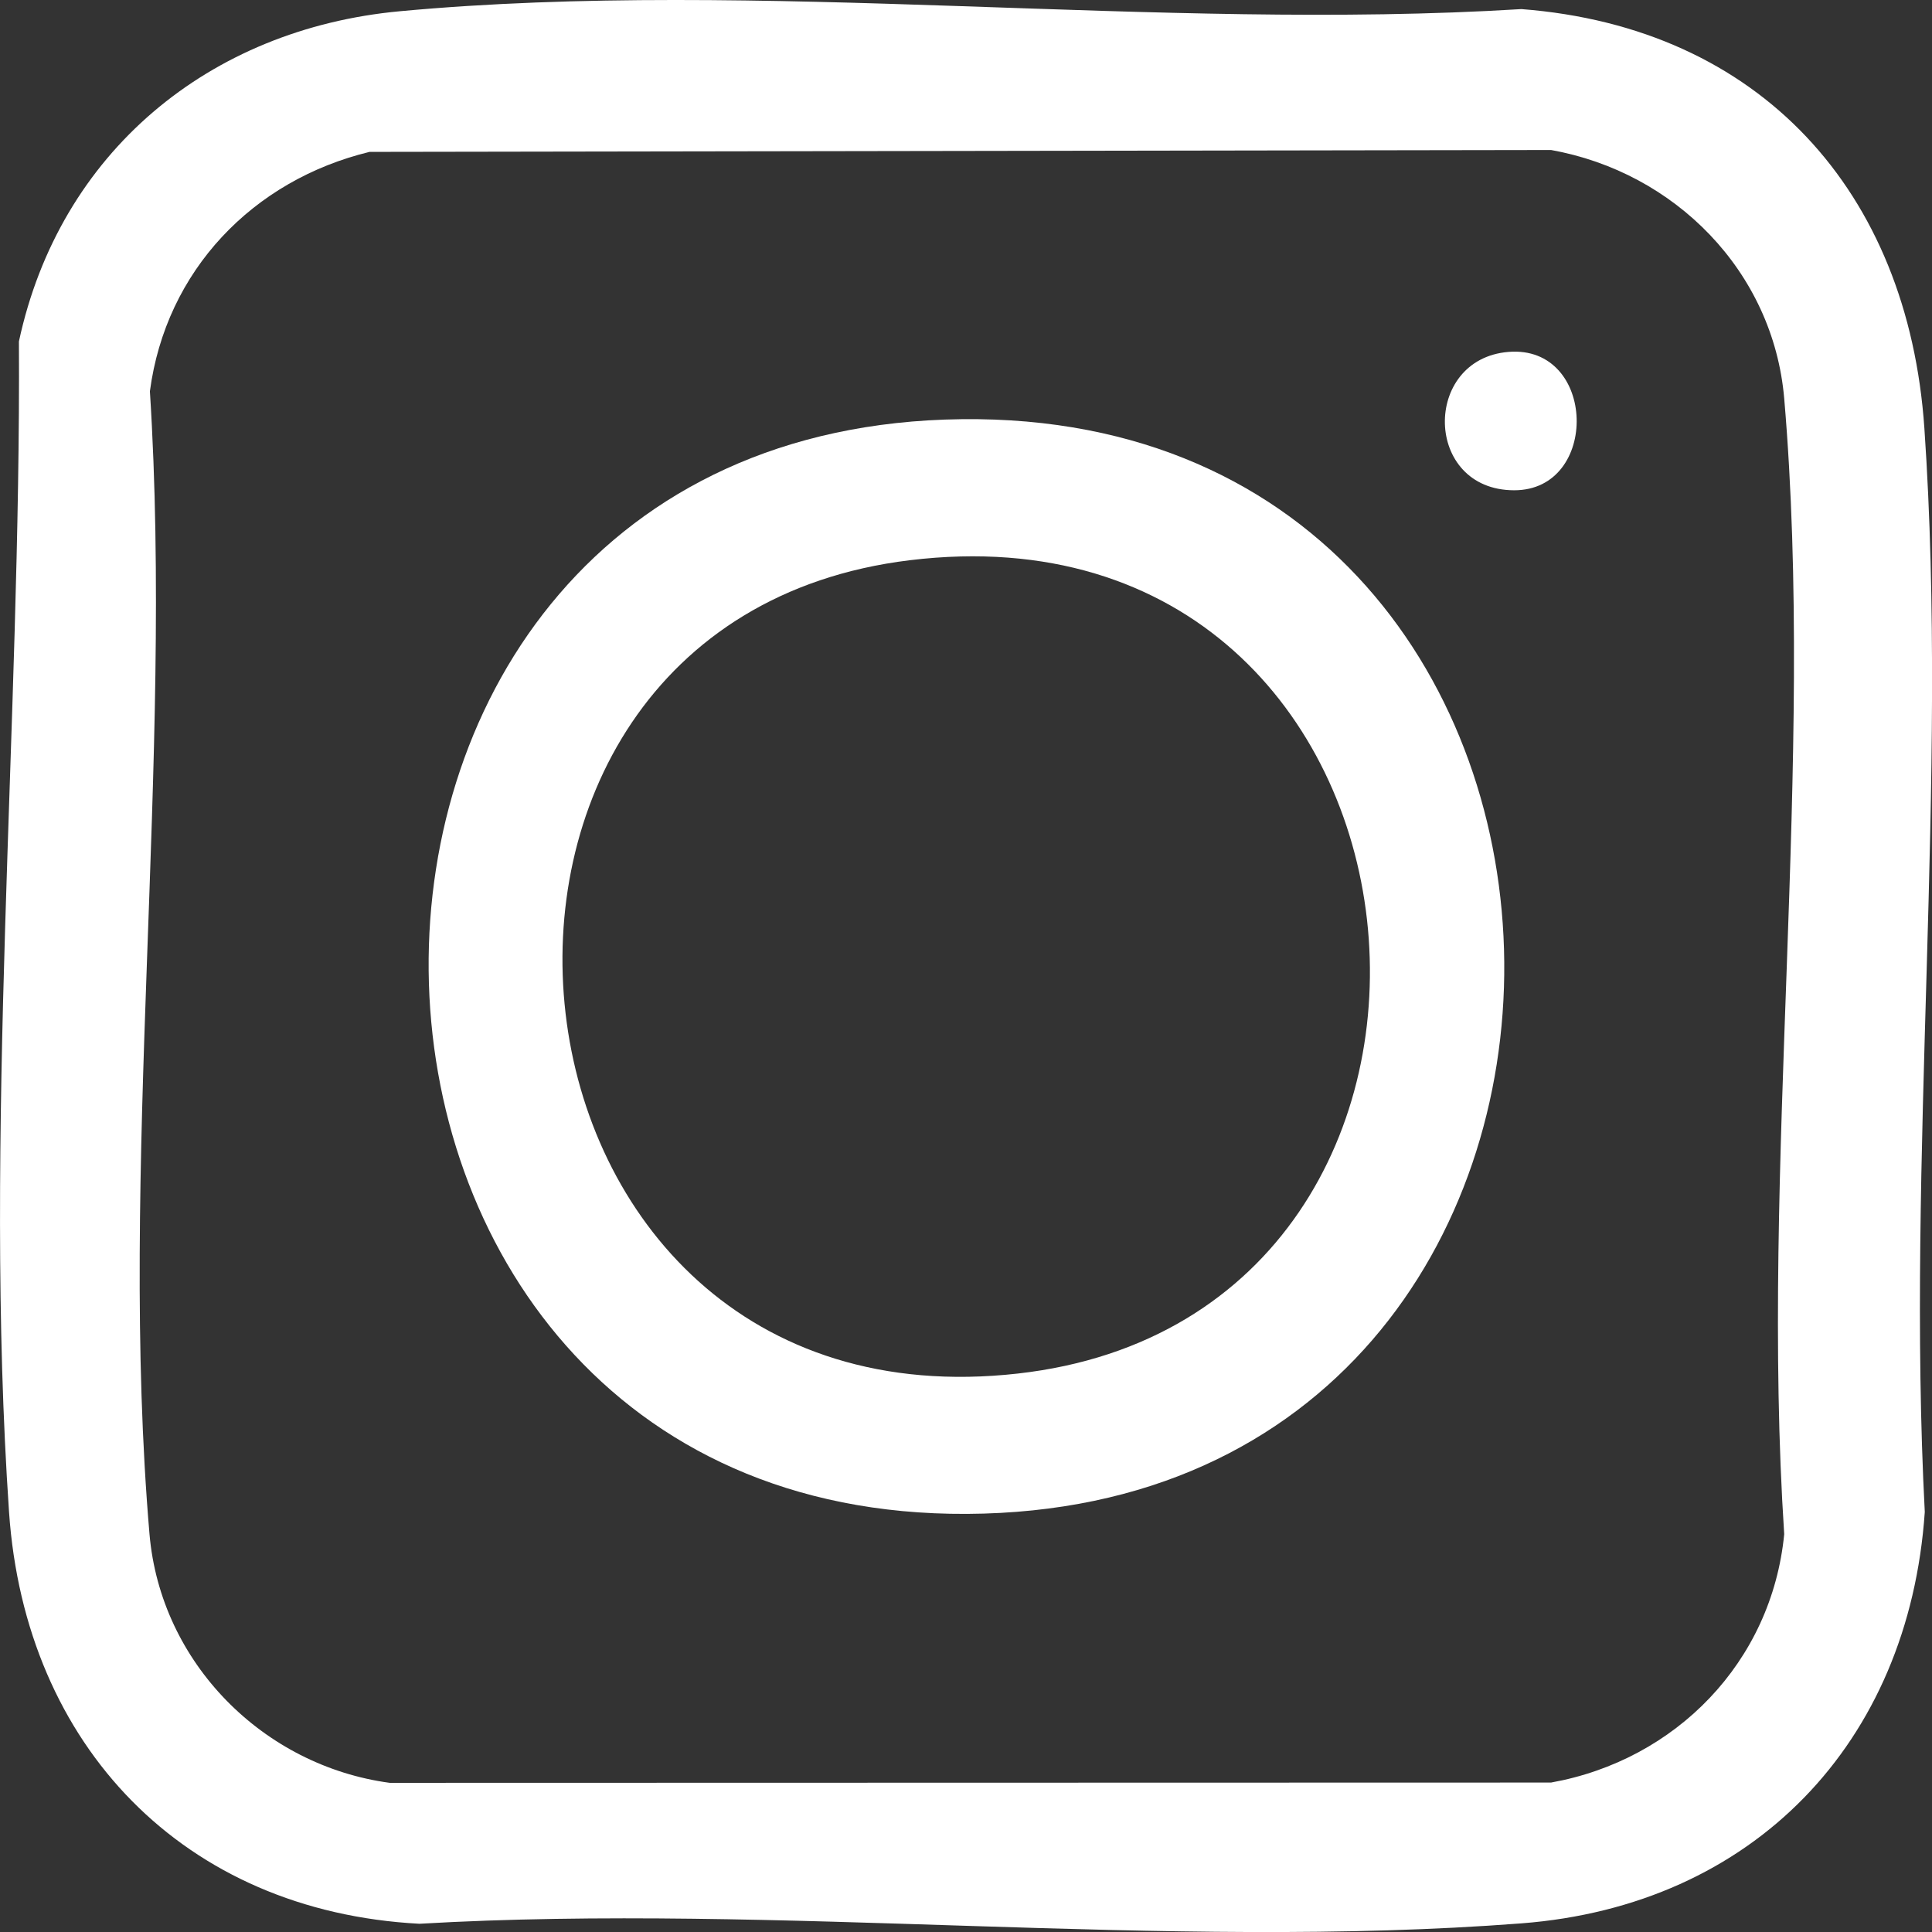
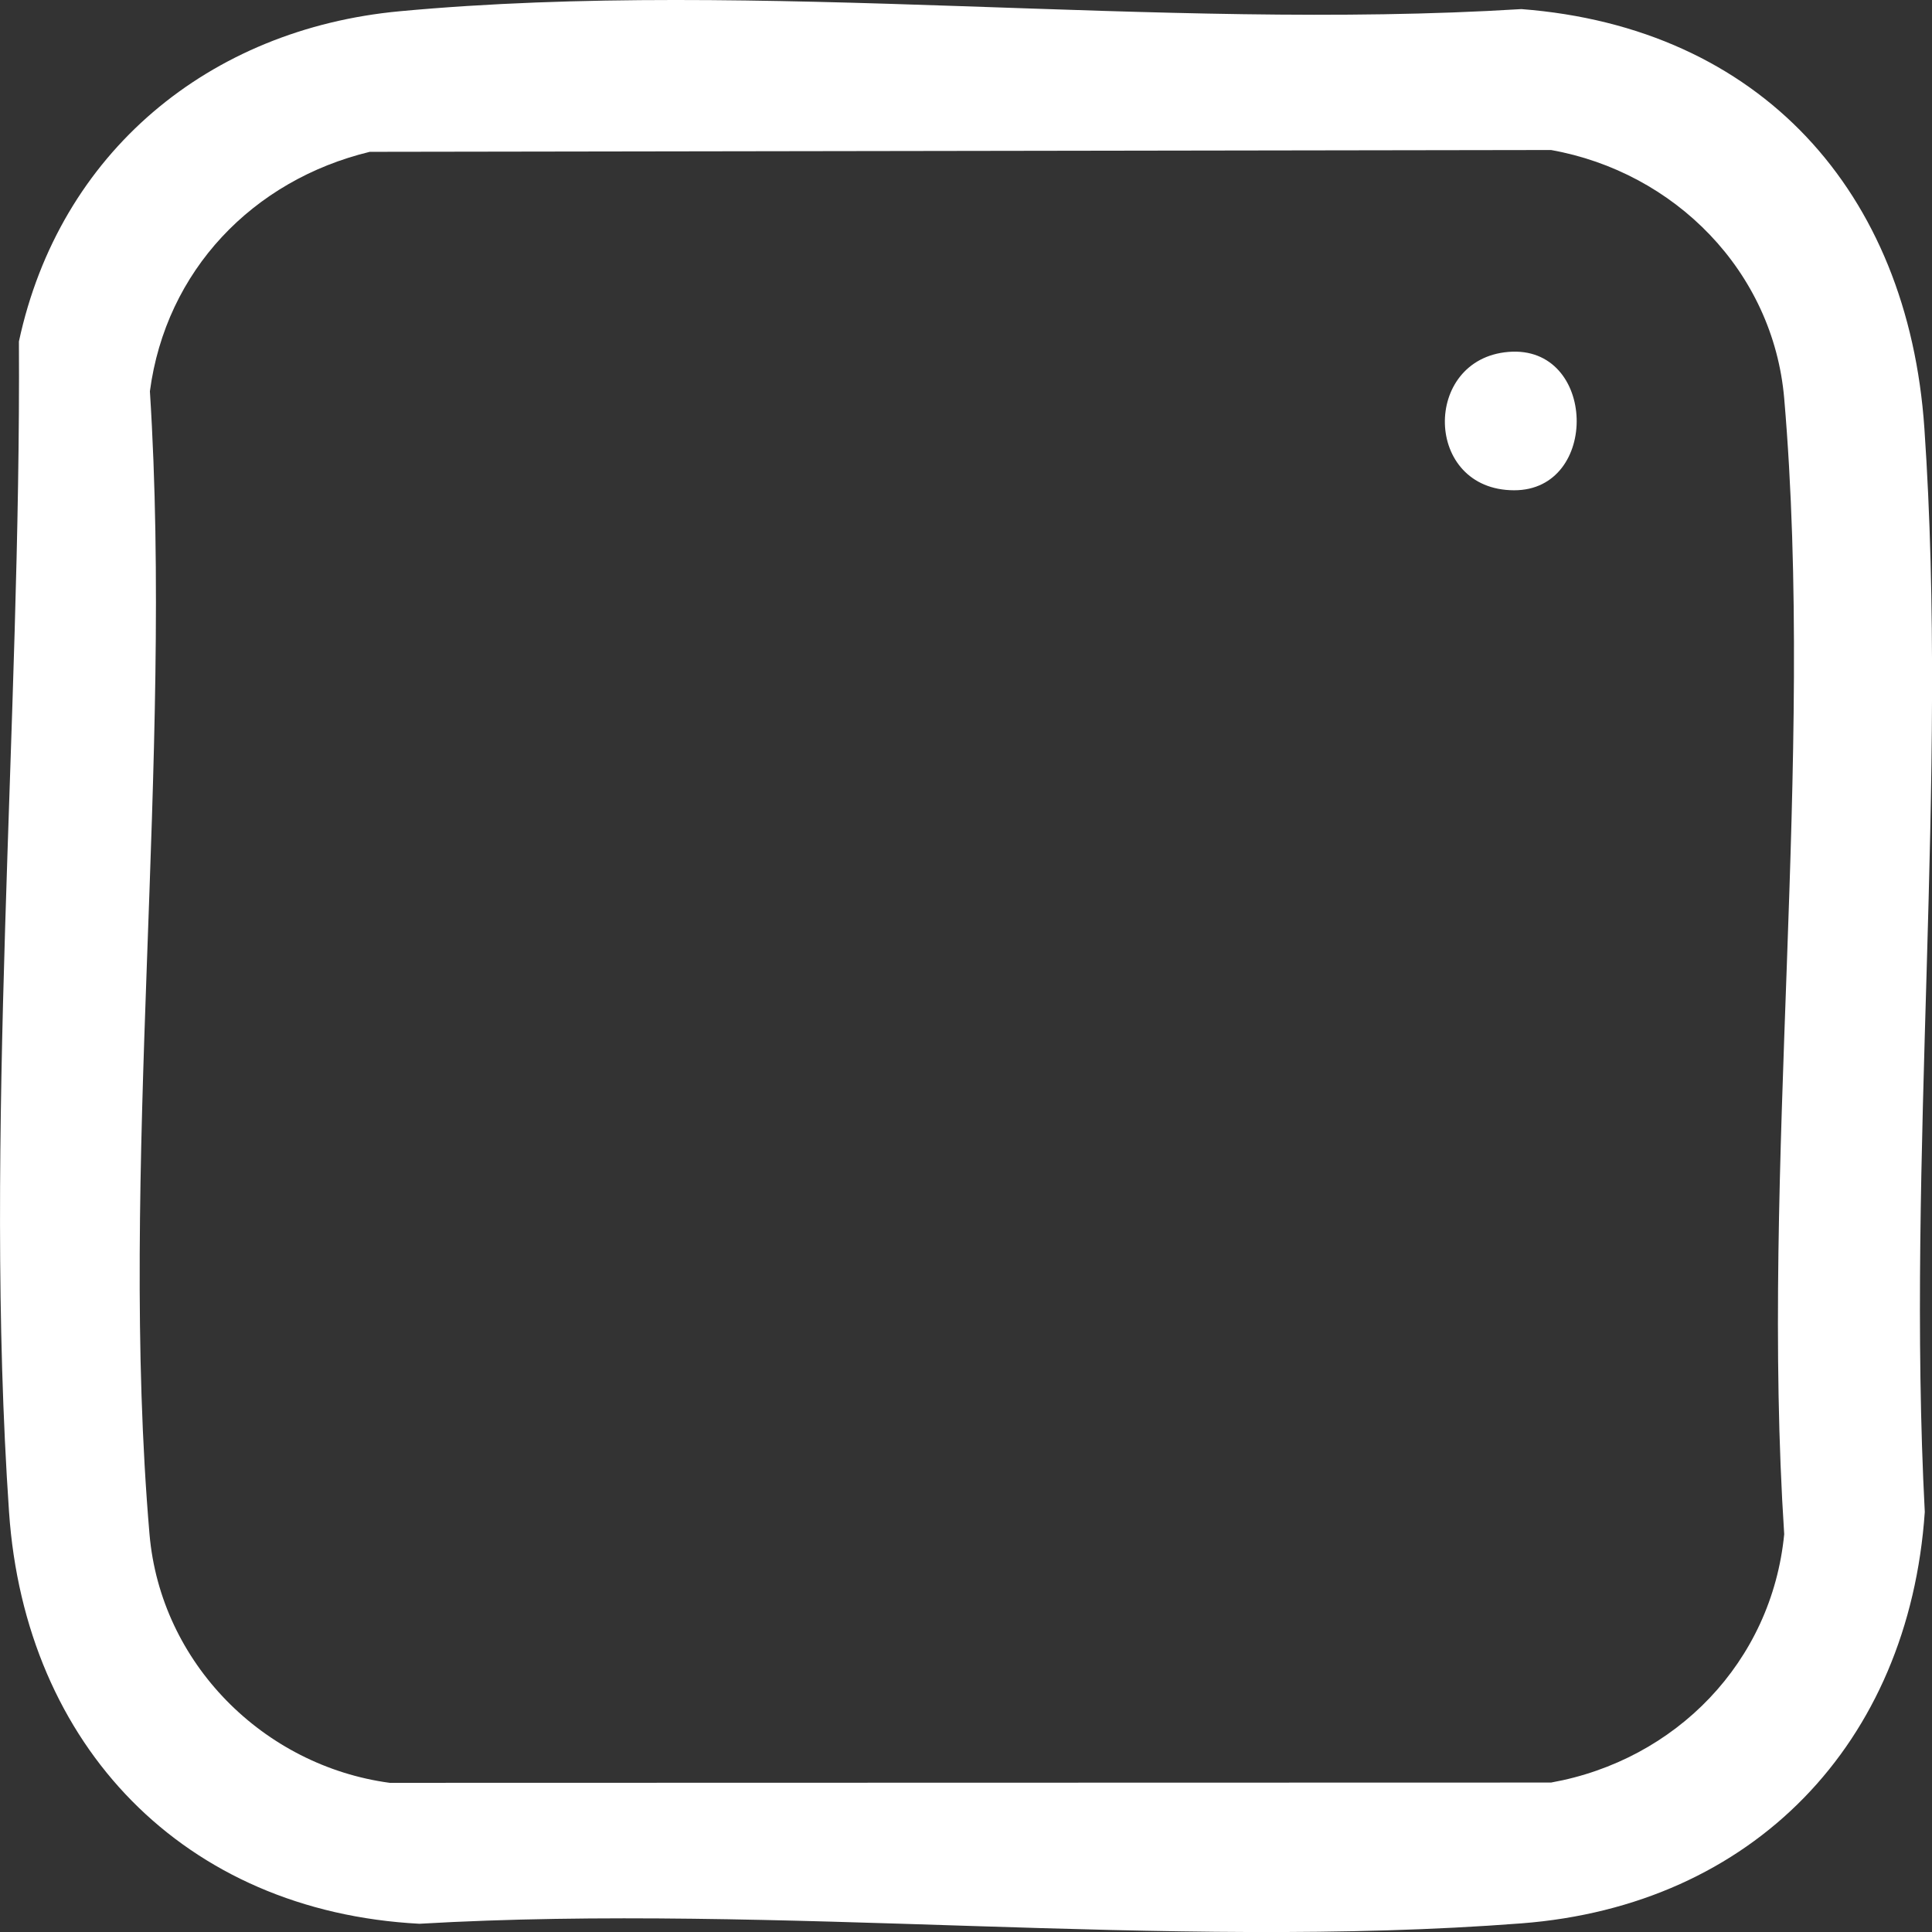
<svg xmlns="http://www.w3.org/2000/svg" width="34" height="34" viewBox="0 0 34 34" fill="none">
  <rect x="0" y="0" width="34" height="34" fill="#333333" stroke="none" />
  <g clip-path="url(#clip0_3254_1764)">
-     <path d="M7.035 0.198C13.341 -0.389 20.39 0.555 26.774 0.16C30.977 0.483 33.581 3.372 33.866 7.538C34.291 13.726 33.547 20.372 33.873 26.608C33.594 30.679 30.851 33.535 26.774 33.848C20.523 34.329 13.694 33.488 7.381 33.855C3.24 33.637 0.441 30.727 0.159 26.608C-0.294 19.99 0.371 12.663 0.333 6.009C1.048 2.681 3.679 0.51 7.035 0.198ZM6.507 2.672C4.449 3.17 2.919 4.762 2.638 6.886C3.053 13.383 2.082 20.584 2.631 26.999C2.827 29.267 4.635 31.076 6.859 31.375L27.296 31.37C29.491 30.977 31.18 29.247 31.399 26.999C30.976 20.541 31.946 13.389 31.399 7.011C31.206 4.773 29.471 3.028 27.296 2.64L6.505 2.673L6.507 2.672Z" fill="white" />
-     <path d="M16.922 7.377C29.517 7.229 29.763 26.574 17.016 26.642C4.553 26.708 4.251 7.524 16.922 7.377ZM16.011 9.859C6.91 10.965 8.324 25.254 17.914 24.172C27.088 23.138 25.755 8.675 16.011 9.859Z" fill="white" />
+     <path d="M7.035 0.198C13.341 -0.389 20.39 0.555 26.774 0.16C30.977 0.483 33.581 3.372 33.866 7.538C34.291 13.726 33.547 20.372 33.873 26.608C33.594 30.679 30.851 33.535 26.774 33.848C20.523 34.329 13.694 33.488 7.381 33.855C3.24 33.637 0.441 30.727 0.159 26.608C-0.294 19.99 0.371 12.663 0.333 6.009C1.048 2.681 3.679 0.51 7.035 0.198ZM6.507 2.672C4.449 3.17 2.919 4.762 2.638 6.886C3.053 13.383 2.082 20.584 2.631 26.999C2.827 29.267 4.635 31.076 6.859 31.375L27.296 31.37C29.491 30.977 31.18 29.247 31.399 26.999C30.976 20.541 31.946 13.389 31.399 7.011C31.206 4.773 29.471 3.028 27.296 2.64L6.507 2.672Z" fill="white" />
    <path d="M26.546 6.193C28.102 6.065 28.158 8.632 26.645 8.628C25.052 8.625 25.025 6.318 26.546 6.193Z" fill="white" />
  </g>
  <defs>
    <clipPath id="clip0_3254_1764">
      <rect width="34" height="34" fill="white" />
    </clipPath>
  </defs>
</svg>